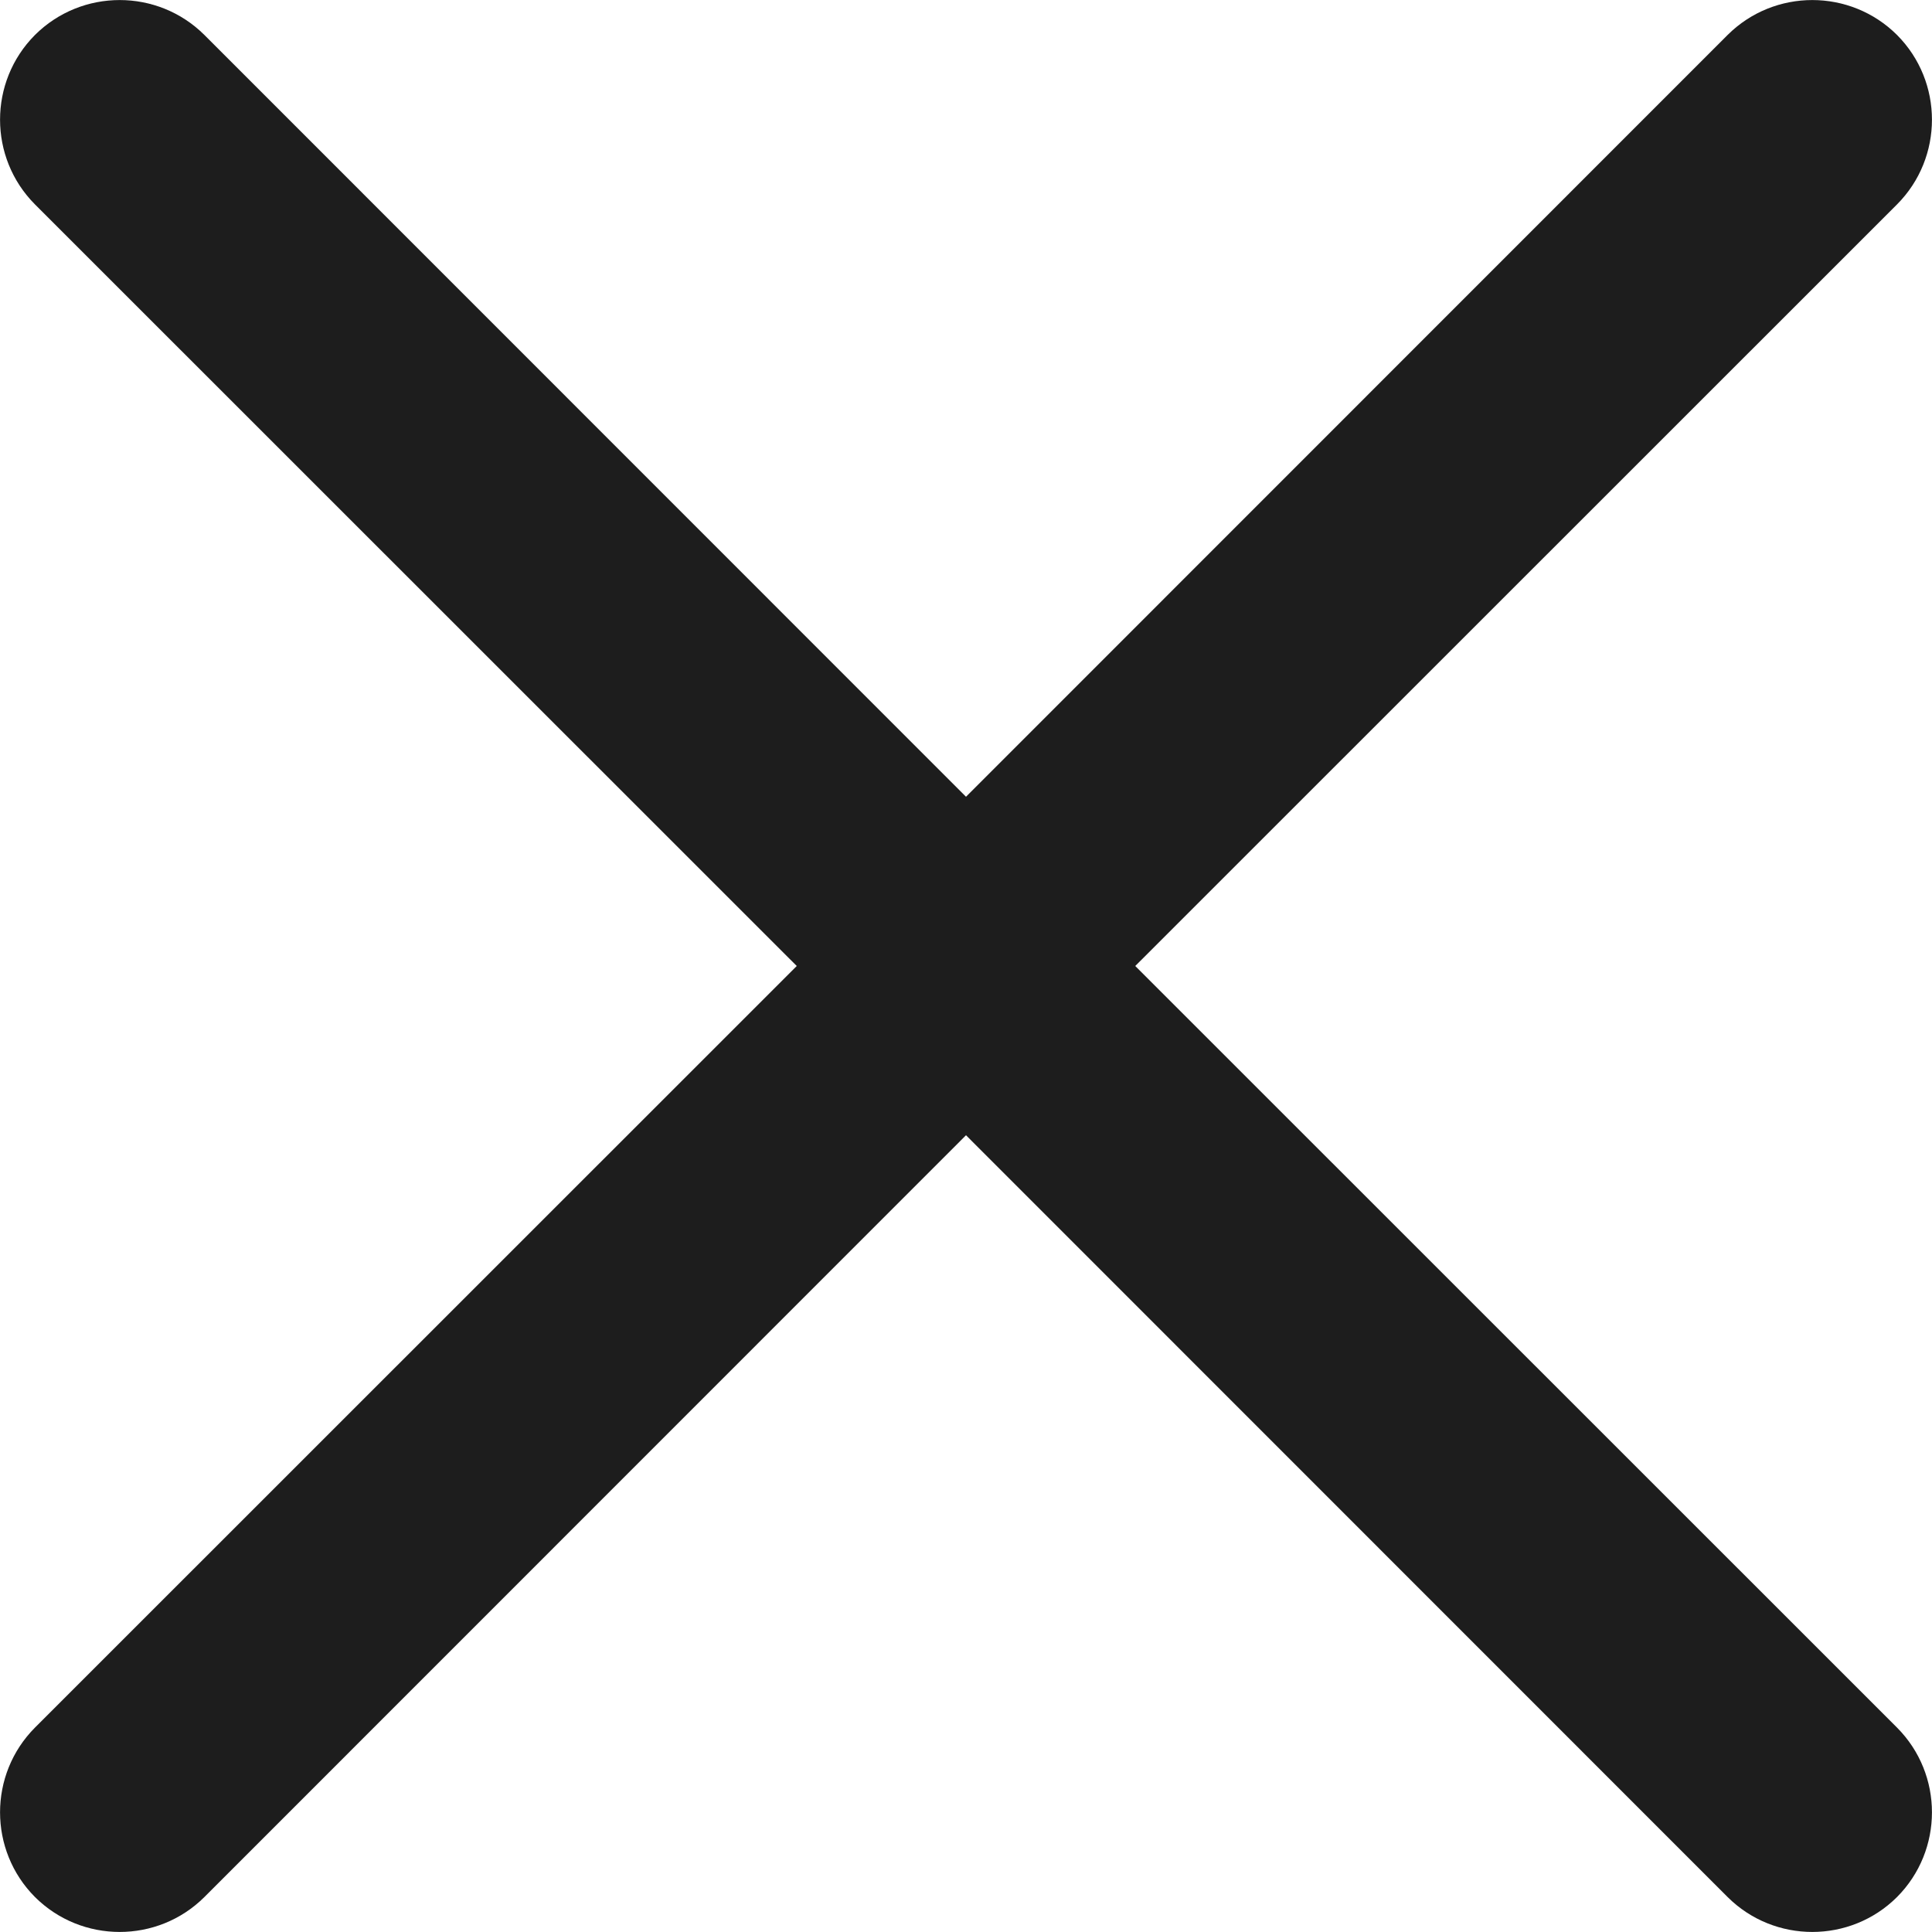
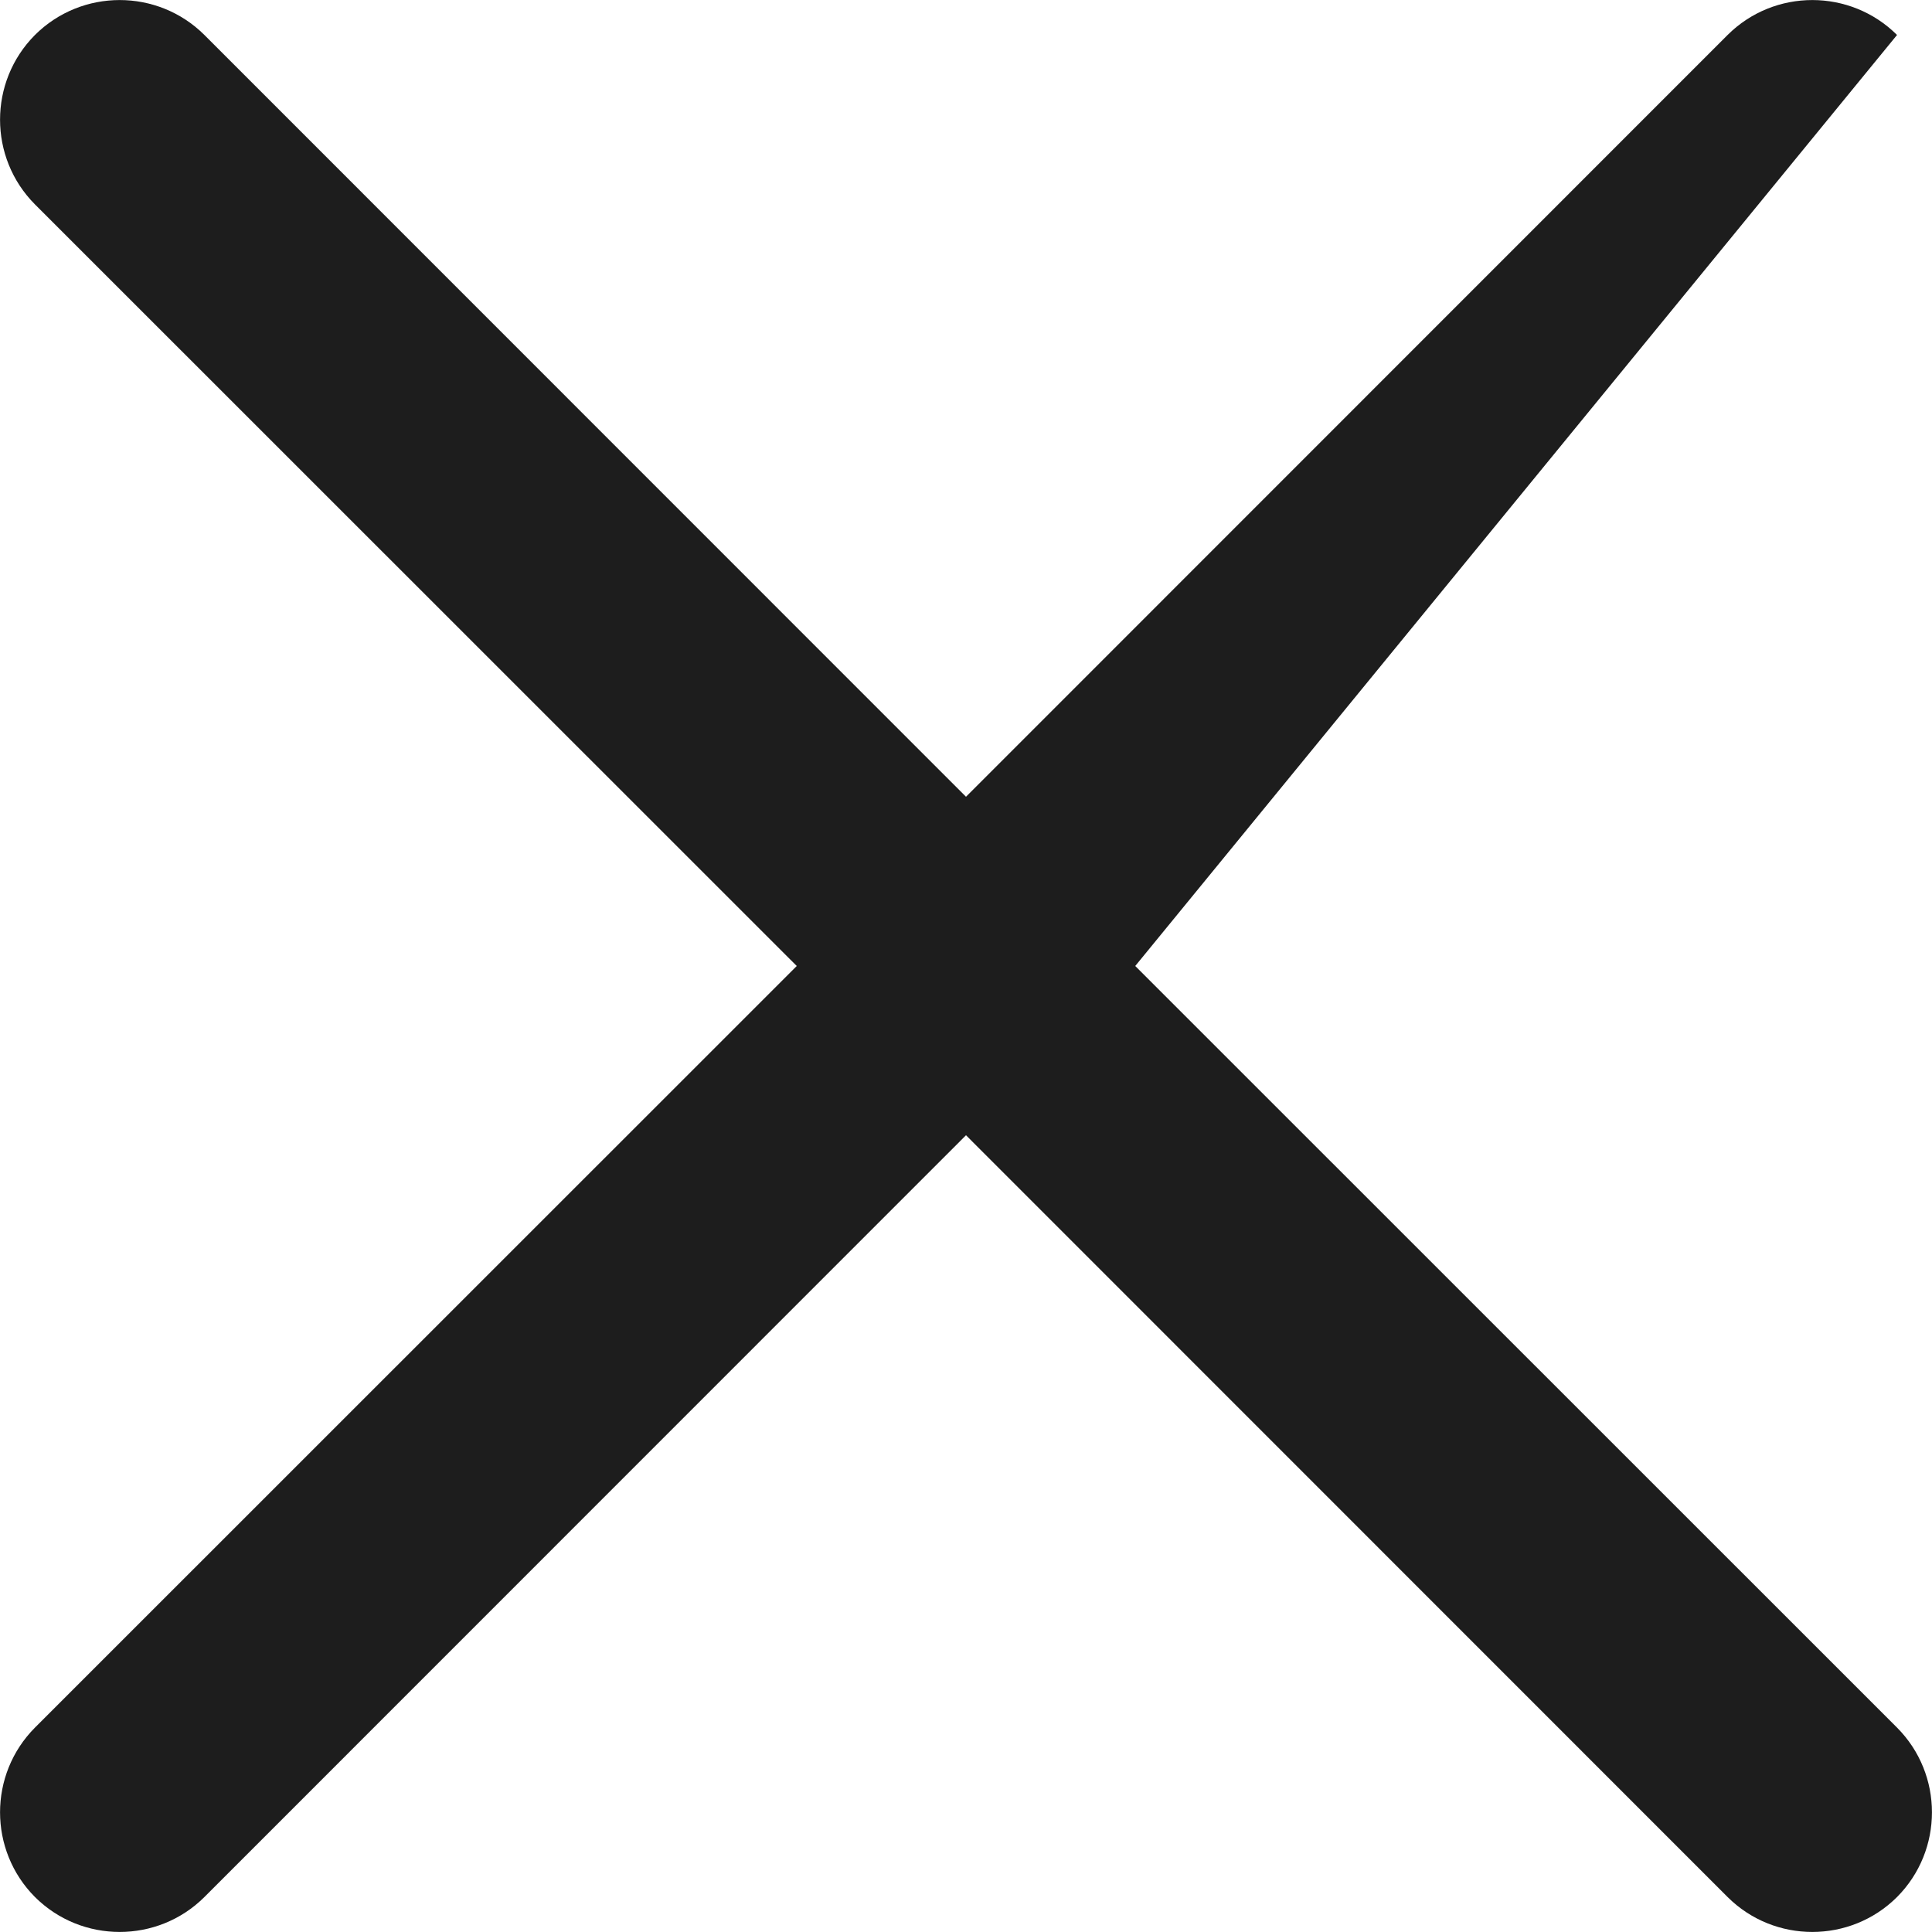
<svg xmlns="http://www.w3.org/2000/svg" width="10" height="10" viewBox="0 0 10 10" fill="none">
-   <path d="M9.819 0.181C10.06 0.423 10.06 0.816 9.819 1.058L5.876 5L9.819 8.942C10.06 9.184 10.06 9.577 9.819 9.819C9.577 10.06 9.184 10.06 8.942 9.819L5 5.876L1.058 9.819C0.816 10.06 0.423 10.06 0.181 9.819C-0.06 9.577 -0.06 9.184 0.181 8.942L4.124 5L0.181 1.058C-0.06 0.816 -0.06 0.423 0.181 0.181C0.423 -0.06 0.816 -0.06 1.058 0.181L5 4.124L8.942 0.181C9.184 -0.06 9.577 -0.06 9.819 0.181Z" fill="#1D1D1D" />
+   <path d="M9.819 0.181L5.876 5L9.819 8.942C10.06 9.184 10.06 9.577 9.819 9.819C9.577 10.06 9.184 10.06 8.942 9.819L5 5.876L1.058 9.819C0.816 10.06 0.423 10.06 0.181 9.819C-0.06 9.577 -0.06 9.184 0.181 8.942L4.124 5L0.181 1.058C-0.06 0.816 -0.06 0.423 0.181 0.181C0.423 -0.06 0.816 -0.06 1.058 0.181L5 4.124L8.942 0.181C9.184 -0.06 9.577 -0.06 9.819 0.181Z" fill="#1D1D1D" />
</svg>